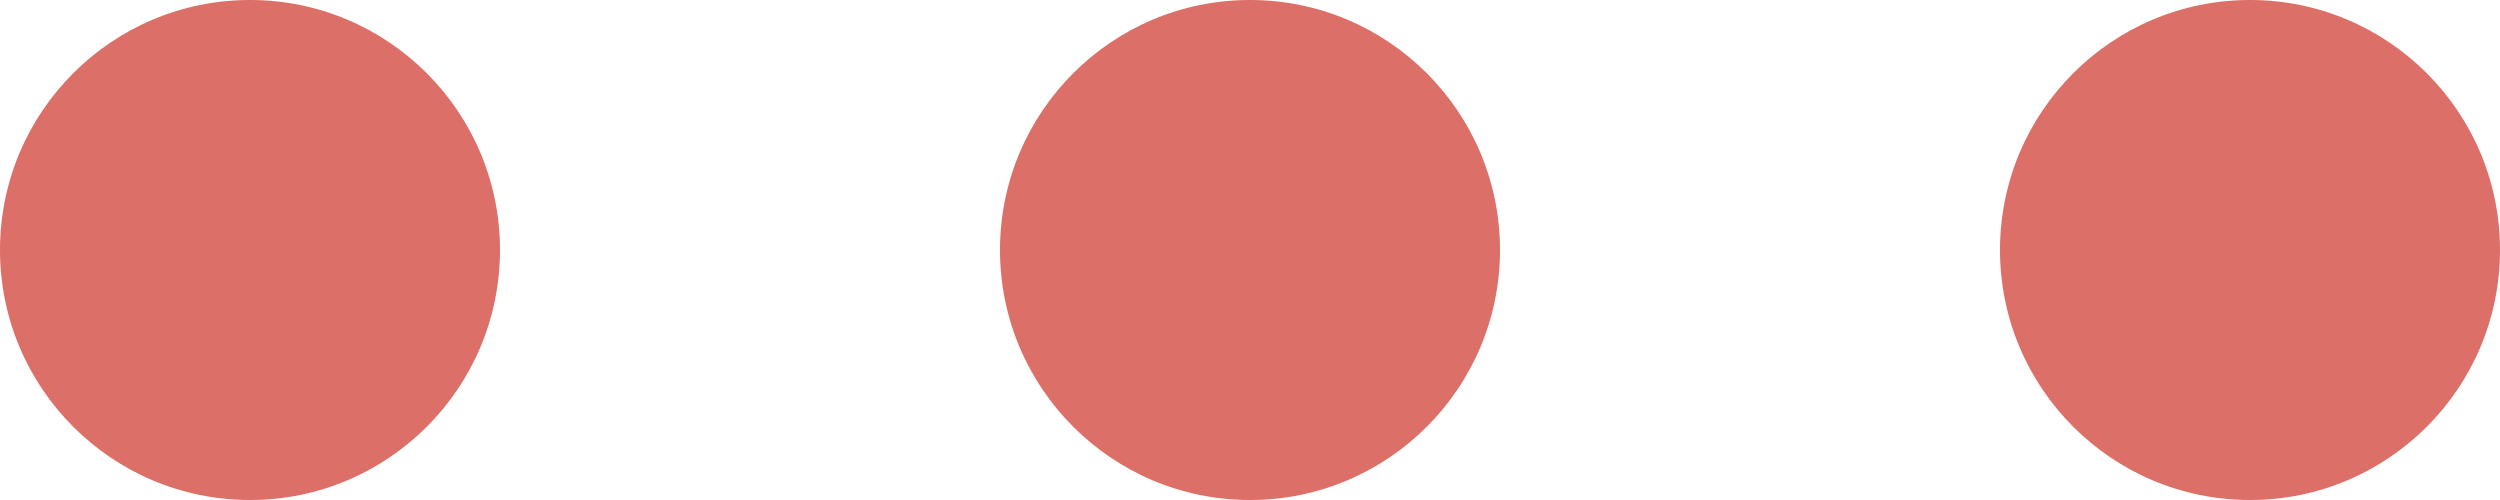
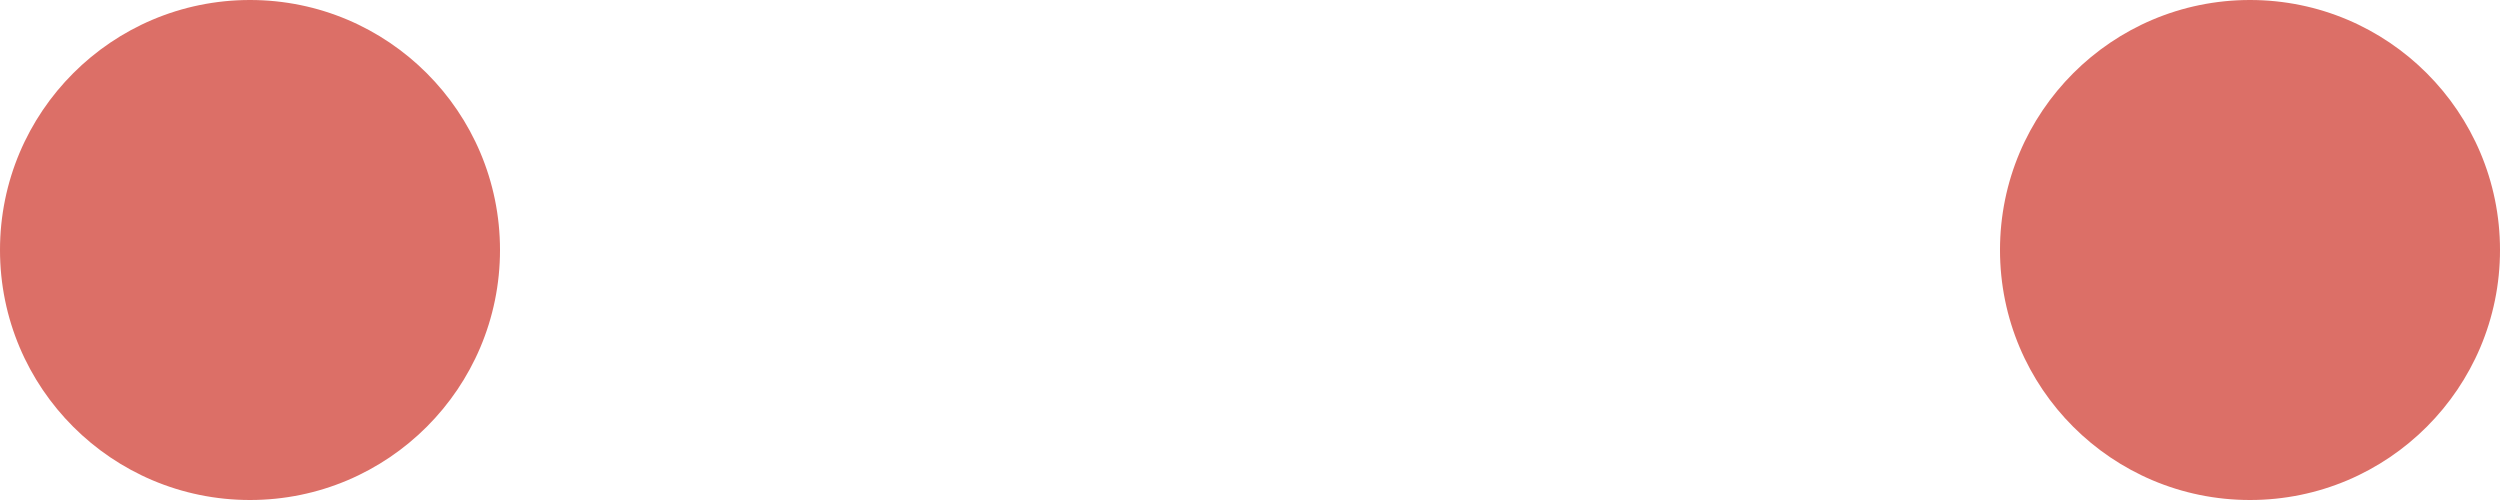
<svg xmlns="http://www.w3.org/2000/svg" width="20" height="4" viewBox="0 0 20 4">
  <g id="Group_84" data-name="Group 84" transform="translate(-309 -1039)">
    <circle id="Ellipse_2" data-name="Ellipse 2" cx="2" cy="2" r="2" transform="translate(309 1039)" fill="#DC6F67" />
-     <circle id="Ellipse_3" data-name="Ellipse 3" cx="2" cy="2" r="2" transform="translate(317 1039)" fill="#DC6F67" />
    <circle id="Ellipse_4" data-name="Ellipse 4" cx="2" cy="2" r="2" transform="translate(325 1039)" fill="#DC6F67" />
  </g>
</svg>